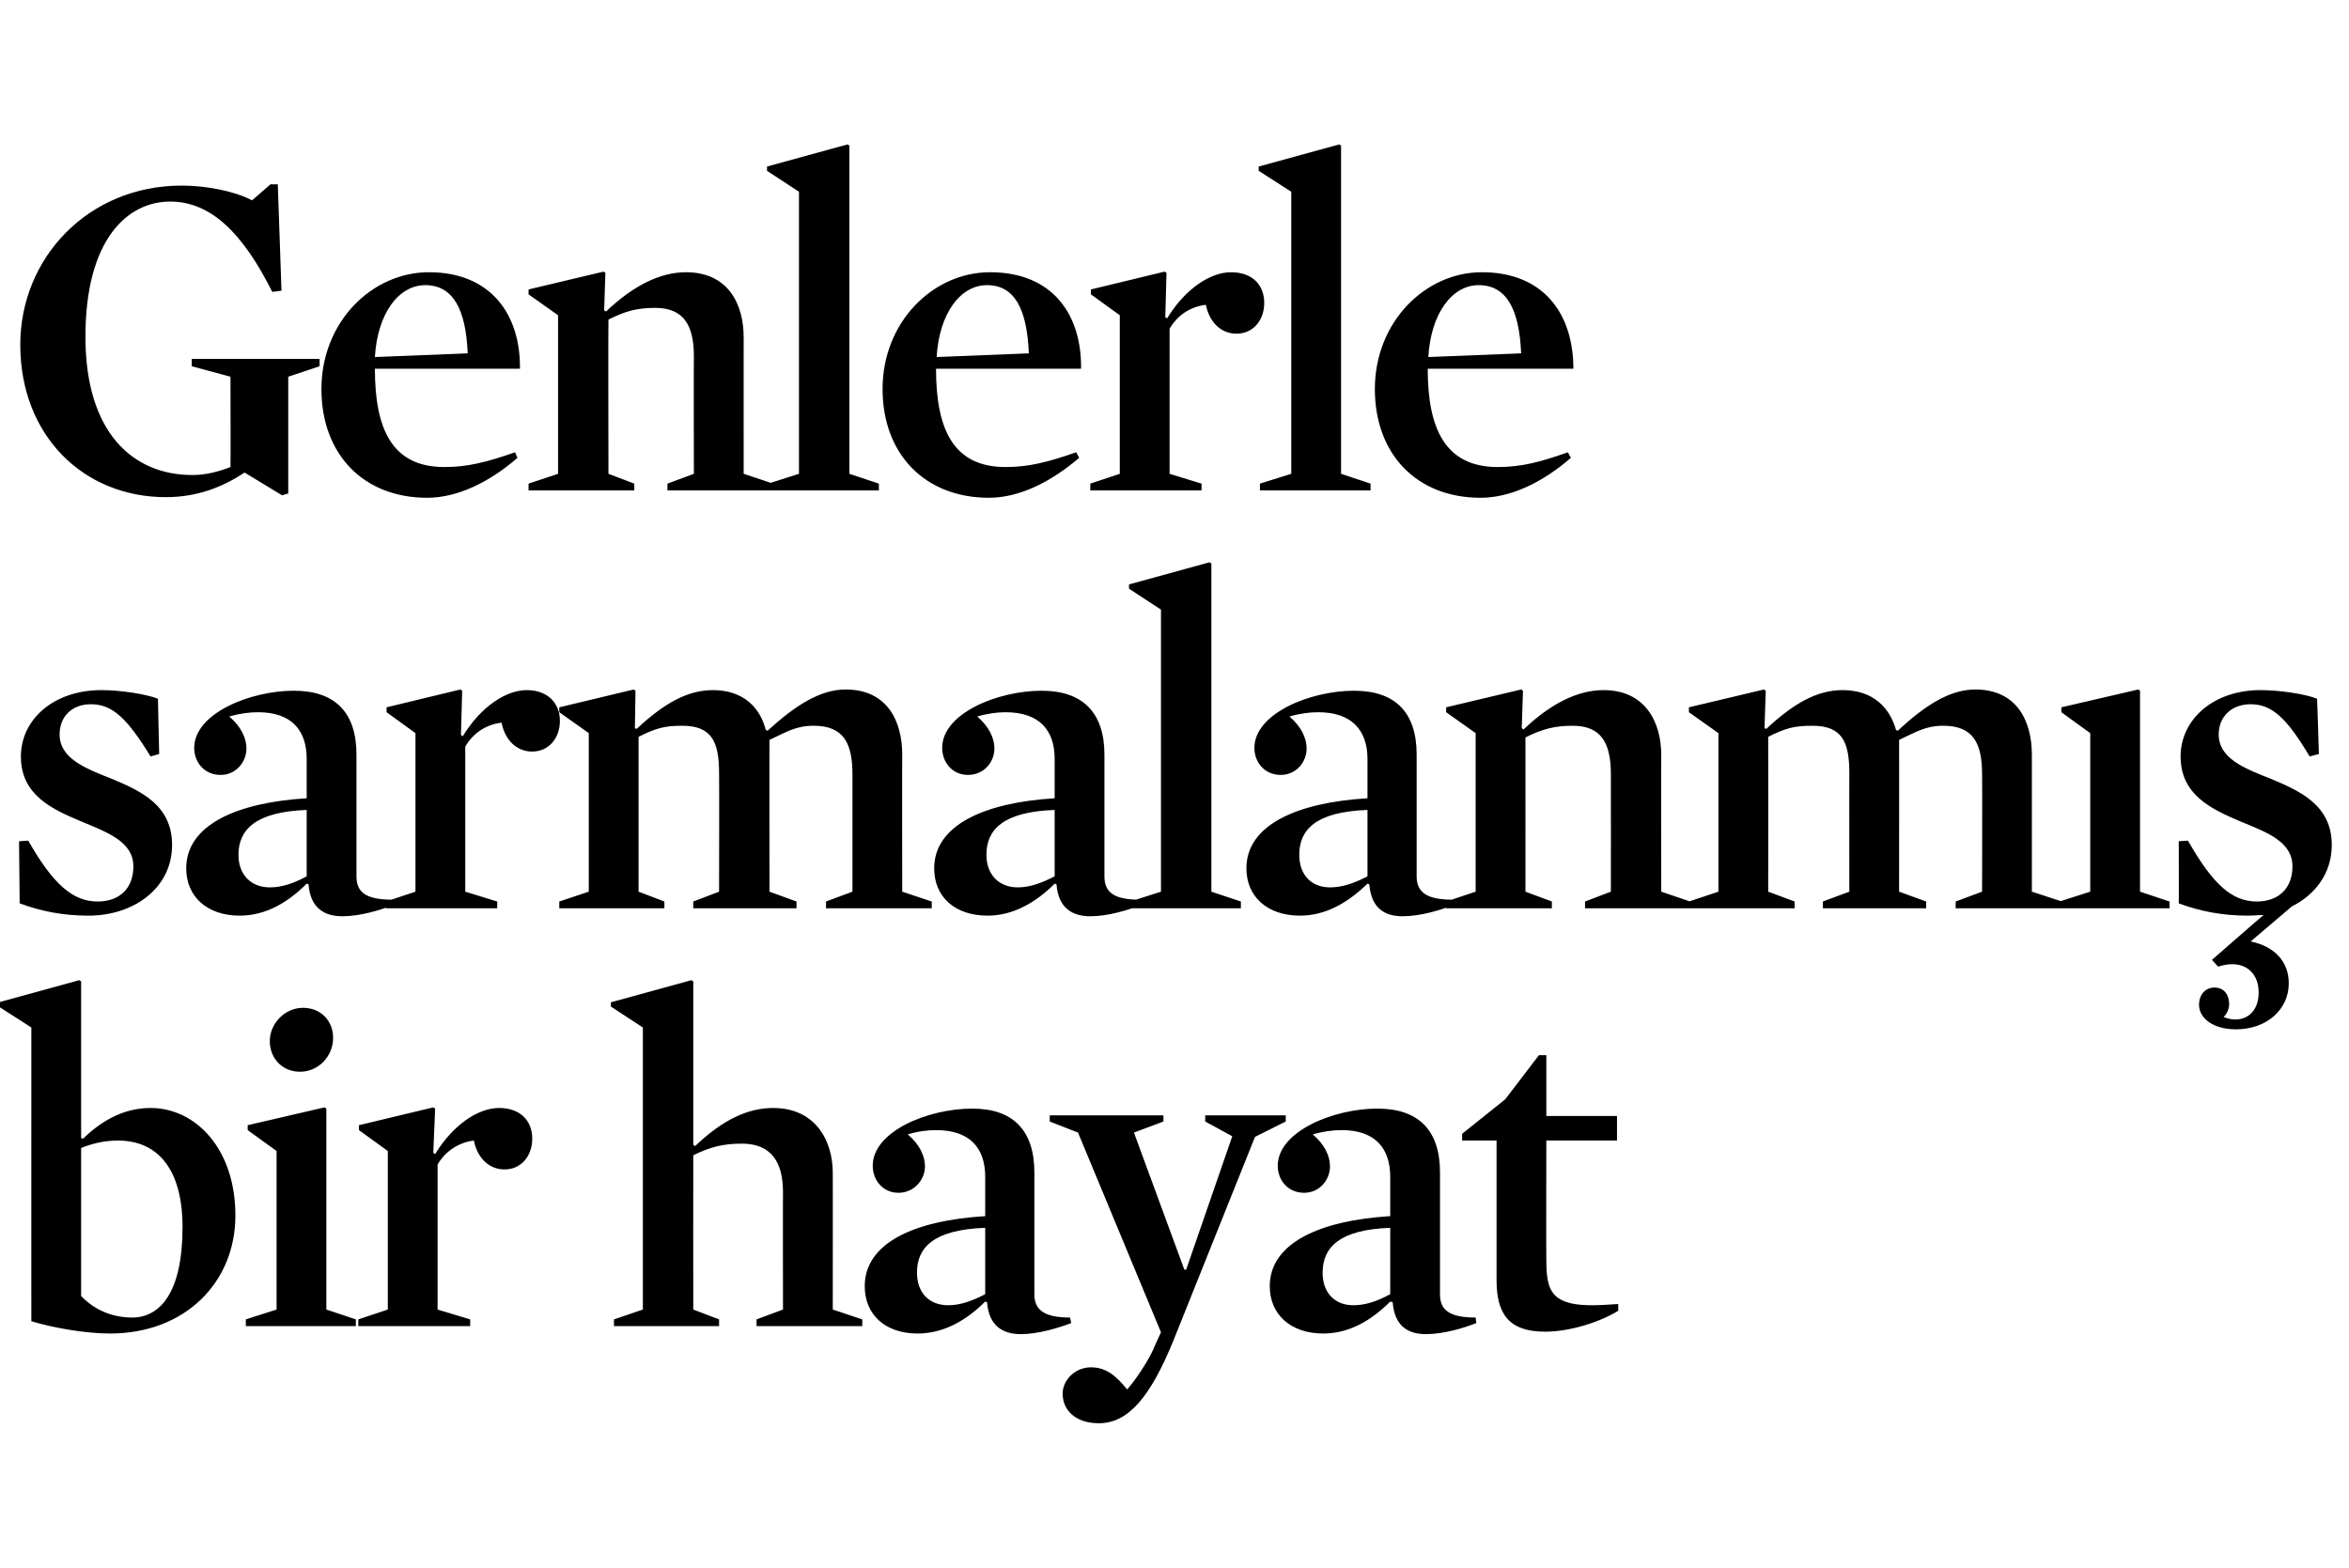
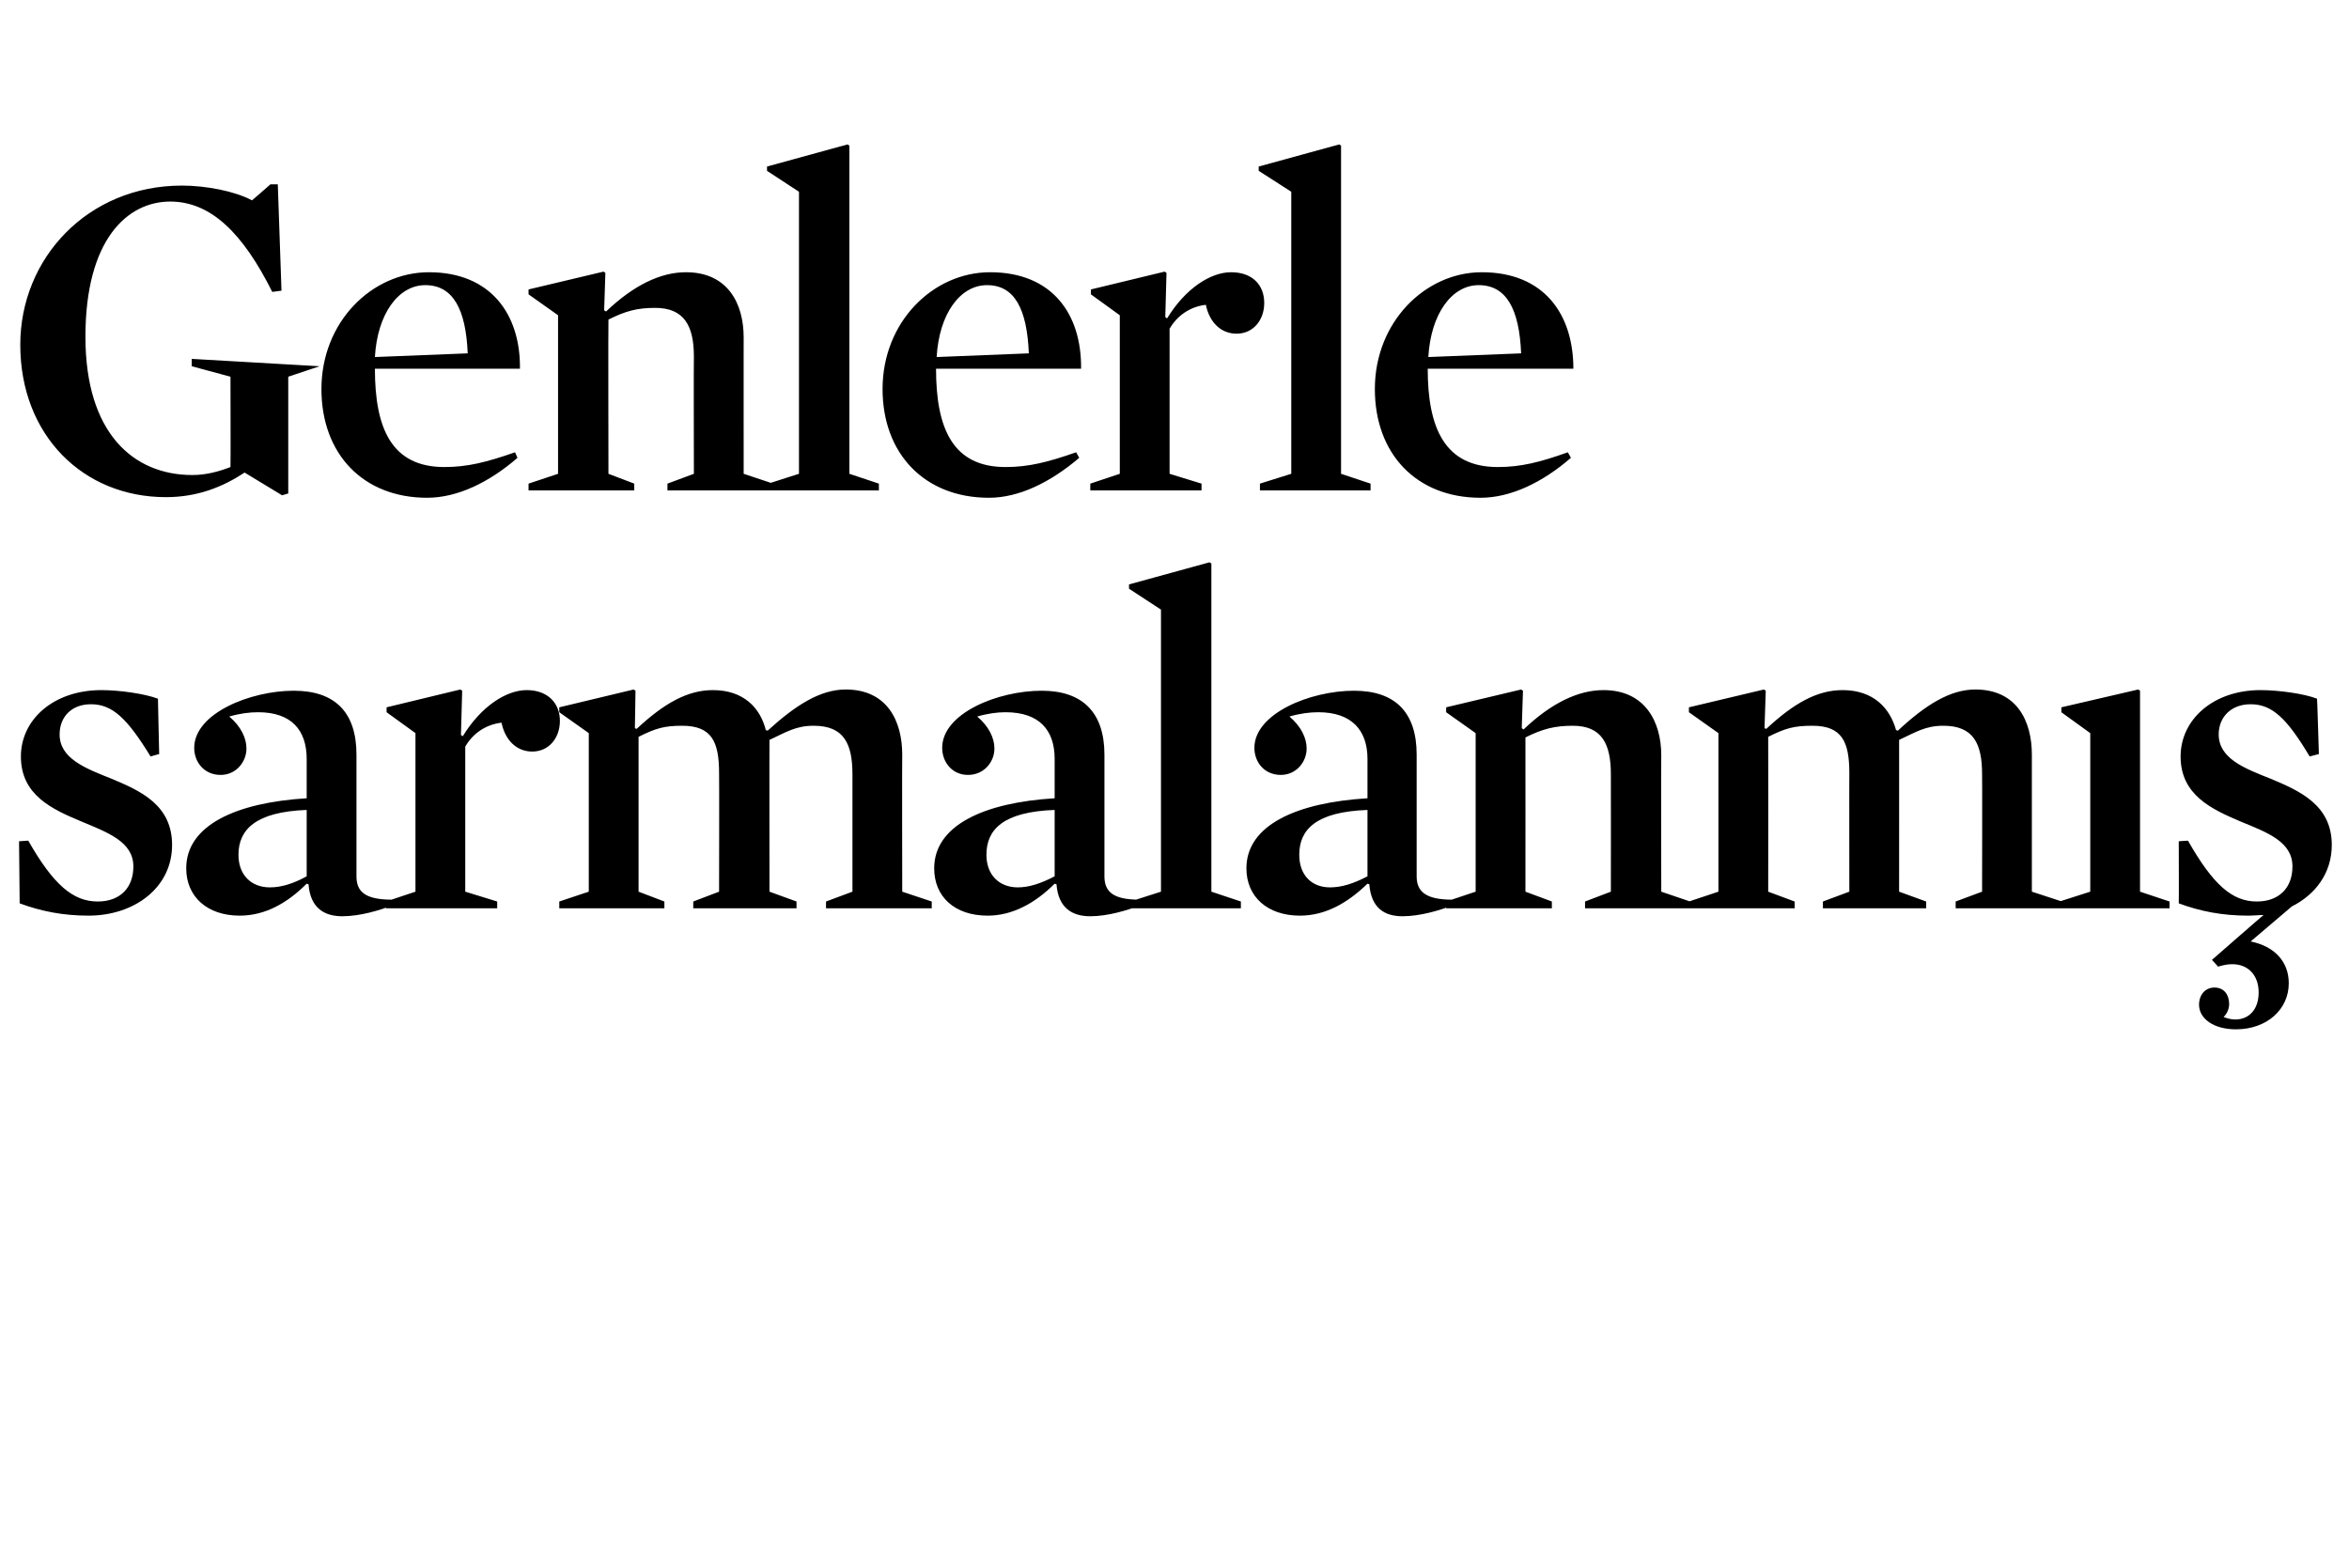
<svg xmlns="http://www.w3.org/2000/svg" version="1.1" width="382.2px" height="255.2px" viewBox="0 -19 382.2 255.2" style="top:-19px">
  <desc>Genlerle sarmalanmış bir hayat</desc>
  <defs />
  <g id="Polygon65374">
-     <path d="M 17.9 198 C 14 198 8.7 197.1 5.1 196 C 5.09 196.04 5.1 148.2 5.1 148.2 L -0.2 144.8 L -0.2 144.1 L 12.9 140.5 L 13.2 140.7 L 13.2 166.2 C 13.2 166.2 13.53 166.32 13.5 166.3 C 16.2 163.7 19.8 161.3 24.5 161.3 C 31.8 161.3 38.3 167.9 38.3 178.8 C 38.3 189.7 30.1 198 17.9 198 Z M 19.2 166.6 C 16.9 166.6 15 167.1 13.2 167.8 C 13.2 167.8 13.2 191.9 13.2 191.9 C 15.6 194.4 18.6 195.4 21.5 195.4 C 26 195.4 29.7 191.4 29.7 180.7 C 29.7 171.3 25.7 166.6 19.2 166.6 Z M 49.3 145 C 52.2 145 54.2 147.1 54.2 149.9 C 54.2 152.8 51.9 155.4 48.8 155.4 C 46 155.4 43.9 153.3 43.9 150.4 C 43.9 147.6 46.3 145 49.3 145 Z M 40.3 164.9 L 40.3 164.1 L 52.8 161.2 L 53.1 161.4 L 53.1 194.1 L 57.9 195.7 L 57.9 196.8 L 40 196.8 L 40 195.7 L 45 194.1 L 45 168.3 L 40.3 164.9 Z M 82.1 171.3 C 79.6 171.3 77.7 169.5 77.1 166.6 C 74.6 166.9 72.4 168.4 71.2 170.5 C 71.21 170.5 71.2 194.1 71.2 194.1 L 76.5 195.7 L 76.5 196.8 L 58.3 196.8 L 58.3 195.7 L 63.1 194.1 L 63.1 168.3 L 58.4 164.9 L 58.4 164.1 L 70.5 161.2 L 70.8 161.4 L 70.5 168.6 C 70.5 168.6 70.83 168.83 70.8 168.8 C 73.8 163.9 77.9 161.3 81.2 161.3 C 84.7 161.3 86.6 163.4 86.6 166.3 C 86.6 169.1 84.8 171.3 82.1 171.3 Z M 120.7 167.1 C 117.8 167.1 115.6 167.6 112.8 169 C 112.78 168.98 112.8 194.1 112.8 194.1 L 117 195.7 L 117 196.8 L 99.9 196.8 L 99.9 195.7 L 104.6 194.1 L 104.6 148.2 L 99.4 144.8 L 99.4 144.1 L 112.5 140.5 L 112.8 140.7 L 112.8 167.3 C 112.8 167.3 113.09 167.46 113.1 167.5 C 117.6 163.2 121.7 161.3 125.8 161.3 C 132.6 161.3 135.5 166.5 135.5 171.9 C 135.51 171.87 135.5 194.1 135.5 194.1 L 140.3 195.7 L 140.3 196.8 L 123.1 196.8 L 123.1 195.7 L 127.4 194.1 C 127.4 194.1 127.37 174.99 127.4 175 C 127.4 170 125.4 167.1 120.7 167.1 Z M 168.3 191.6 C 168.3 194.1 169.8 195.4 174.1 195.4 C 174.1 195.4 174.3 196.3 174.3 196.3 C 172.2 197.1 168.9 198.1 166.1 198.1 C 163.2 198.1 160.9 196.8 160.6 192.9 C 160.6 192.9 160.3 192.8 160.3 192.8 C 157.2 195.9 153.5 198 149.3 198 C 144 198 140.7 194.9 140.7 190.3 C 140.7 183.3 148.7 179.6 160.3 178.9 C 160.3 178.9 160.3 172.5 160.3 172.5 C 160.3 167.8 157.8 164.9 152.3 164.9 C 150.9 164.9 149.3 165.1 147.7 165.6 C 149.6 167.2 150.5 169.1 150.5 170.8 C 150.5 173 148.7 175.1 146.2 175.1 C 143.6 175.1 142 173 142 170.7 C 142 165.1 151 161.4 158.2 161.4 C 164.9 161.4 168.3 165 168.3 171.8 C 168.3 171.8 168.3 191.6 168.3 191.6 Z M 160.3 180.8 C 151.9 181.1 149.2 184 149.2 188.1 C 149.2 191.4 151.2 193.4 154.3 193.4 C 156.1 193.4 158 192.8 160.3 191.6 C 160.3 191.6 160.3 180.8 160.3 180.8 Z M 190.9 199.2 C 187.1 208.5 183.5 212.6 178.8 212.6 C 174.8 212.6 172.9 210.3 172.9 207.8 C 172.9 205.5 175 203.5 177.5 203.5 C 180 203.5 181.6 204.9 183.4 207.1 C 184.8 205.5 186.6 202.8 187.6 200.7 C 187.57 200.68 188.9 197.8 188.9 197.8 L 175.4 165.3 L 170.8 163.5 L 170.8 162.5 L 189.3 162.5 L 189.3 163.5 L 184.5 165.3 L 192.7 187.6 L 193 187.6 L 200.5 165.9 L 196.1 163.5 L 196.1 162.5 L 209.2 162.5 L 209.2 163.5 L 204.2 166 C 204.2 166 190.91 199.16 190.9 199.2 Z M 234.3 191.6 C 234.3 194.1 235.7 195.4 240.1 195.4 C 240.1 195.4 240.2 196.3 240.2 196.3 C 238.2 197.1 234.9 198.1 232 198.1 C 229.1 198.1 226.9 196.8 226.6 192.9 C 226.6 192.9 226.2 192.8 226.2 192.8 C 223.1 195.9 219.5 198 215.3 198 C 210 198 206.6 194.9 206.6 190.3 C 206.6 183.3 214.7 179.6 226.2 178.9 C 226.2 178.9 226.2 172.5 226.2 172.5 C 226.2 167.8 223.7 164.9 218.3 164.9 C 216.9 164.9 215.3 165.1 213.6 165.6 C 215.5 167.2 216.4 169.1 216.4 170.8 C 216.4 173 214.7 175.1 212.2 175.1 C 209.5 175.1 207.9 173 207.9 170.7 C 207.9 165.1 217 161.4 224.1 161.4 C 230.9 161.4 234.3 165 234.3 171.8 C 234.3 171.8 234.3 191.6 234.3 191.6 Z M 226.2 180.8 C 217.9 181.1 215.2 184 215.2 188.1 C 215.2 191.4 217.2 193.4 220.2 193.4 C 222.1 193.4 224 192.8 226.2 191.6 C 226.2 191.6 226.2 180.8 226.2 180.8 Z M 251.4 197.7 C 245.4 197.7 243.5 194.7 243.5 189.3 C 243.5 189.28 243.5 166.6 243.5 166.6 L 237.9 166.6 L 237.9 165.5 L 244.9 159.9 L 250.4 152.7 L 251.6 152.7 L 251.6 162.6 L 263.1 162.6 L 263.1 166.6 L 251.6 166.6 C 251.6 166.6 251.56 186.24 251.6 186.2 C 251.6 189.3 252 191.1 253.5 192.2 C 254.8 193.1 256.6 193.4 259.1 193.4 C 260.3 193.4 261.8 193.3 263.3 193.2 C 263.3 193.2 263.3 194.3 263.3 194.3 C 260.4 196.1 255.5 197.7 251.4 197.7 Z " stroke="none" fill="#000" />
-   </g>
+     </g>
  <g id="Polygon65373">
    <path d="M 14.4 130 C 10.3 130 6.7 129.3 3.2 128 C 3.19 127.96 3.1 117.9 3.1 117.9 C 3.1 117.9 4.64 117.78 4.6 117.8 C 8.7 125 11.9 127.7 15.9 127.7 C 19.5 127.7 21.7 125.5 21.7 122 C 21.7 118 17.6 116.5 13.3 114.7 C 8.5 112.7 3.4 110.4 3.4 104.1 C 3.4 98.1 8.7 93.3 16.5 93.3 C 19.5 93.3 23.6 93.9 25.7 94.7 C 25.69 94.68 25.9 103.7 25.9 103.7 C 25.9 103.7 24.47 104.1 24.5 104.1 C 20.7 97.9 18.3 95.6 14.8 95.6 C 11.6 95.6 9.7 97.7 9.7 100.5 C 9.7 104.4 13.8 106 18.1 107.7 C 22.9 109.7 28 112 28 118.5 C 28 125.5 21.8 130 14.4 130 Z M 58 123.6 C 58 126.1 59.4 127.4 63.8 127.4 C 63.8 127.4 63.9 128.3 63.9 128.3 C 61.9 129.1 58.6 130.1 55.7 130.1 C 52.8 130.1 50.5 128.8 50.2 124.9 C 50.2 124.9 49.9 124.8 49.9 124.8 C 46.8 127.9 43.2 130 39 130 C 33.7 130 30.3 126.9 30.3 122.3 C 30.3 115.3 38.4 111.6 49.9 110.9 C 49.9 110.9 49.9 104.5 49.9 104.5 C 49.9 99.8 47.4 96.9 42 96.9 C 40.6 96.9 39 97.1 37.3 97.6 C 39.2 99.2 40.1 101.1 40.1 102.8 C 40.1 105 38.4 107.1 35.9 107.1 C 33.2 107.1 31.6 105 31.6 102.7 C 31.6 97.1 40.7 93.4 47.8 93.4 C 54.6 93.4 58 97 58 103.8 C 58 103.8 58 123.6 58 123.6 Z M 49.9 112.8 C 41.6 113.1 38.8 116 38.8 120.1 C 38.8 123.4 40.9 125.4 43.9 125.4 C 45.8 125.4 47.7 124.8 49.9 123.6 C 49.9 123.6 49.9 112.8 49.9 112.8 Z M 86.6 103.3 C 84.1 103.3 82.2 101.5 81.6 98.6 C 79 98.9 76.9 100.4 75.7 102.5 C 75.7 102.5 75.7 126.1 75.7 126.1 L 80.9 127.7 L 80.9 128.8 L 62.8 128.8 L 62.8 127.7 L 67.6 126.1 L 67.6 100.3 L 62.9 96.9 L 62.9 96.1 L 74.9 93.2 L 75.2 93.4 L 75 100.6 C 75 100.6 75.32 100.83 75.3 100.8 C 78.3 95.9 82.4 93.3 85.7 93.3 C 89.1 93.3 91.1 95.4 91.1 98.3 C 91.1 101.1 89.3 103.3 86.6 103.3 Z M 132.4 99.1 C 129.5 99.1 128 100.1 125.2 101.4 C 125.17 101.36 125.2 126.1 125.2 126.1 L 129.6 127.7 L 129.6 128.8 L 112.8 128.8 L 112.8 127.7 L 117 126.1 C 117 126.1 117.04 106.76 117 106.8 C 117 101.7 115.8 99.1 111 99.1 C 108.1 99.1 106.7 99.5 103.9 100.9 C 103.89 100.91 103.9 126.1 103.9 126.1 L 108.1 127.7 L 108.1 128.8 L 91 128.8 L 91 127.7 L 95.8 126.1 L 95.8 100.3 L 91 96.9 L 91 96.1 L 103.1 93.2 L 103.4 93.4 L 103.3 99.5 C 103.3 99.5 103.59 99.62 103.6 99.6 C 108.1 95.4 111.9 93.3 116 93.3 C 121 93.3 123.7 96.2 124.6 99.8 C 124.6 99.8 124.9 99.9 124.9 99.9 C 129.5 95.7 133.5 93.2 137.6 93.2 C 144.4 93.2 146.8 98.4 146.8 103.8 C 146.76 103.8 146.8 126.1 146.8 126.1 L 151.6 127.7 L 151.6 128.8 L 134.4 128.8 L 134.4 127.7 L 138.7 126.1 C 138.7 126.1 138.7 106.99 138.7 107 C 138.7 102 137.3 99.1 132.4 99.1 Z M 179.7 123.6 C 179.7 126.1 181.1 127.4 185.4 127.4 C 185.4 127.4 185.6 128.3 185.6 128.3 C 183.5 129.1 180.3 130.1 177.4 130.1 C 174.5 130.1 172.2 128.8 171.9 124.9 C 171.9 124.9 171.6 124.8 171.6 124.8 C 168.5 127.9 164.8 130 160.7 130 C 155.3 130 152 126.9 152 122.3 C 152 115.3 160.1 111.6 171.6 110.9 C 171.6 110.9 171.6 104.5 171.6 104.5 C 171.6 99.8 169.1 96.9 163.6 96.9 C 162.3 96.9 160.7 97.1 159 97.6 C 160.9 99.2 161.8 101.1 161.8 102.8 C 161.8 105 160.1 107.1 157.5 107.1 C 154.9 107.1 153.3 105 153.3 102.7 C 153.3 97.1 162.3 93.4 169.5 93.4 C 176.2 93.4 179.7 97 179.7 103.8 C 179.7 103.8 179.7 123.6 179.7 123.6 Z M 171.6 112.8 C 163.2 113.1 160.5 116 160.5 120.1 C 160.5 123.4 162.6 125.4 165.6 125.4 C 167.4 125.4 169.3 124.8 171.6 123.6 C 171.6 123.6 171.6 112.8 171.6 112.8 Z M 201.9 127.7 L 201.9 128.8 L 183.9 128.8 L 183.9 127.7 L 188.9 126.1 L 188.9 80.2 L 183.7 76.8 L 183.7 76.1 L 196.8 72.5 L 197.1 72.7 L 197.1 126.1 L 201.9 127.7 Z M 230.5 123.6 C 230.5 126.1 232 127.4 236.3 127.4 C 236.3 127.4 236.4 128.3 236.4 128.3 C 234.4 129.1 231.1 130.1 228.2 130.1 C 225.3 130.1 223.1 128.8 222.8 124.9 C 222.8 124.9 222.5 124.8 222.5 124.8 C 219.3 127.9 215.7 130 211.5 130 C 206.2 130 202.8 126.9 202.8 122.3 C 202.8 115.3 210.9 111.6 222.5 110.9 C 222.5 110.9 222.5 104.5 222.5 104.5 C 222.5 99.8 219.9 96.9 214.5 96.9 C 213.1 96.9 211.5 97.1 209.8 97.6 C 211.7 99.2 212.6 101.1 212.6 102.8 C 212.6 105 210.9 107.1 208.4 107.1 C 205.7 107.1 204.1 105 204.1 102.7 C 204.1 97.1 213.2 93.4 220.3 93.4 C 227.1 93.4 230.5 97 230.5 103.8 C 230.5 103.8 230.5 123.6 230.5 123.6 Z M 222.5 112.8 C 214.1 113.1 211.4 116 211.4 120.1 C 211.4 123.4 213.4 125.4 216.4 125.4 C 218.3 125.4 220.2 124.8 222.5 123.6 C 222.5 123.6 222.5 112.8 222.5 112.8 Z M 270.3 126.1 L 275 127.7 L 275 128.8 L 257.9 128.8 L 257.9 127.7 L 262.1 126.1 C 262.1 126.1 262.12 106.99 262.1 107 C 262.1 102 260.6 99.1 255.9 99.1 C 253 99.1 251 99.6 248.2 101 C 248.21 100.98 248.2 126.1 248.2 126.1 L 252.5 127.7 L 252.5 128.8 L 235.3 128.8 L 235.3 127.7 L 240.1 126.1 L 240.1 100.3 L 235.3 96.9 L 235.3 96.1 L 247.5 93.2 L 247.8 93.4 L 247.6 99.5 C 247.6 99.5 247.91 99.69 247.9 99.7 C 252.4 95.4 256.8 93.3 260.9 93.3 C 267.7 93.3 270.3 98.5 270.3 103.9 C 270.25 103.87 270.3 126.1 270.3 126.1 Z M 316.2 99.1 C 313.3 99.1 311.8 100.1 309 101.4 C 309.01 101.36 309 126.1 309 126.1 L 313.4 127.7 L 313.4 128.8 L 296.6 128.8 L 296.6 127.7 L 300.9 126.1 C 300.9 126.1 300.88 106.76 300.9 106.8 C 300.9 101.7 299.7 99.1 294.9 99.1 C 291.9 99.1 290.5 99.5 287.7 100.9 C 287.73 100.91 287.7 126.1 287.7 126.1 L 292 127.7 L 292 128.8 L 274.8 128.8 L 274.8 127.7 L 279.6 126.1 L 279.6 100.3 L 274.8 96.9 L 274.8 96.1 L 287 93.2 L 287.3 93.4 L 287.1 99.5 C 287.1 99.5 287.43 99.62 287.4 99.6 C 291.9 95.4 295.7 93.3 299.8 93.3 C 304.8 93.3 307.5 96.2 308.5 99.8 C 308.5 99.8 308.8 99.9 308.8 99.9 C 313.3 95.7 317.3 93.2 321.4 93.2 C 328.2 93.2 330.6 98.4 330.6 103.8 C 330.6 103.8 330.6 126.1 330.6 126.1 L 335.5 127.7 L 335.5 128.8 L 318.2 128.8 L 318.2 127.7 L 322.5 126.1 C 322.5 126.1 322.54 106.99 322.5 107 C 322.5 102 321.1 99.1 316.2 99.1 Z M 335.4 96.9 L 335.4 96.1 L 347.9 93.2 L 348.2 93.4 L 348.2 126.1 L 353 127.7 L 353 128.8 L 335.1 128.8 L 335.1 127.7 L 340.1 126.1 L 340.1 100.3 L 335.4 96.9 Z M 363.8 148.5 C 360.1 148.5 357.8 146.7 357.8 144.5 C 357.8 142.9 358.8 141.7 360.3 141.7 C 361.9 141.7 362.7 142.9 362.7 144.4 C 362.7 145.1 362.4 145.9 361.8 146.5 C 362.4 146.7 362.9 146.9 363.7 146.9 C 365.9 146.9 367.5 145.3 367.5 142.5 C 367.5 139.7 365.8 137.9 363.2 137.9 C 362.3 137.9 361.6 138.1 360.9 138.3 C 360.92 138.3 359.9 137.2 359.9 137.2 C 359.9 137.2 368.29 129.86 368.3 129.9 C 367.5 129.9 366.6 130 365.8 130 C 361.6 130 358 129.3 354.5 128 C 354.54 127.96 354.5 117.9 354.5 117.9 C 354.5 117.9 355.98 117.78 356 117.8 C 360.1 125 363.2 127.7 367.2 127.7 C 370.8 127.7 373 125.5 373 122 C 373 118 369 116.5 364.6 114.7 C 359.9 112.7 354.8 110.4 354.8 104.1 C 354.8 98.1 360.1 93.3 367.8 93.3 C 370.8 93.3 375 93.9 377 94.7 C 377.03 94.68 377.3 103.7 377.3 103.7 C 377.3 103.7 375.82 104.1 375.8 104.1 C 372.1 97.9 369.7 95.6 366.2 95.6 C 363 95.6 361 97.7 361 100.5 C 361 104.4 365.1 106 369.4 107.7 C 374.2 109.7 379.4 112 379.4 118.5 C 379.4 123.1 376.7 126.6 372.9 128.5 C 372.9 128.5 366.2 134.2 366.2 134.2 C 370.1 135 372.4 137.5 372.4 141 C 372.4 145.3 368.8 148.5 363.8 148.5 Z " stroke="none" fill="#000" />
  </g>
  <g id="Polygon65372">
-     <path d="M 44.3 28.5 C 39.6 19.1 34.4 13.8 27.7 13.8 C 20.7 13.8 13.9 20 13.9 35.8 C 13.9 51.5 21.7 58.3 31.3 58.3 C 33.6 58.3 35.7 57.7 37.5 57 C 37.54 57 37.5 42.3 37.5 42.3 L 31.2 40.6 L 31.2 39.4 L 52 39.4 L 52 40.6 L 46.9 42.3 L 46.9 61.3 L 45.9 61.6 C 45.9 61.6 39.82 57.91 39.8 57.9 C 36.3 60.2 32.2 61.9 27 61.9 C 13.5 61.9 3.3 51.8 3.3 37.1 C 3.3 23 14.3 11.2 29.6 11.2 C 33.5 11.2 38.2 12.1 41 13.6 C 41.04 13.6 44 11 44 11 L 45.2 11 L 45.8 28.3 C 45.8 28.3 44.31 28.5 44.3 28.5 Z M 61 41 C 61 50.7 63.7 57 72.3 57 C 76.1 57 79.2 56.2 83.8 54.6 C 83.8 54.6 84.2 55.5 84.2 55.5 C 79.6 59.5 74.4 62 69.5 62 C 59.1 62 52.3 54.9 52.3 44.3 C 52.3 33.4 60.5 25.3 69.8 25.3 C 79.8 25.3 84.7 32.1 84.6 41 C 84.6 41 61 41 61 41 Z M 76.1 38.5 C 75.8 31.3 73.7 27.4 69.2 27.4 C 64.8 27.4 61.4 32.1 61 39.1 C 61 39.1 76.1 38.5 76.1 38.5 Z M 121 58.1 L 125.8 59.7 L 125.8 60.8 L 108.6 60.8 L 108.6 59.7 L 112.9 58.1 C 112.9 58.1 112.86 38.99 112.9 39 C 112.9 34 111.3 31.1 106.6 31.1 C 103.7 31.1 101.8 31.6 99 33 C 98.95 32.98 99 58.1 99 58.1 L 103.2 59.7 L 103.2 60.8 L 86 60.8 L 86 59.7 L 90.8 58.1 L 90.8 32.3 L 86 28.9 L 86 28.1 L 98.2 25.2 L 98.5 25.4 L 98.3 31.5 C 98.3 31.5 98.65 31.69 98.6 31.7 C 103.1 27.4 107.5 25.3 111.6 25.3 C 118.5 25.3 121 30.5 121 35.9 C 120.99 35.87 121 58.1 121 58.1 Z M 143 59.7 L 143 60.8 L 125 60.8 L 125 59.7 L 130 58.1 L 130 12.2 L 124.8 8.8 L 124.8 8.1 L 137.9 4.5 L 138.2 4.7 L 138.2 58.1 L 143 59.7 Z M 152.3 41 C 152.3 50.7 155 57 163.6 57 C 167.4 57 170.5 56.2 175.1 54.6 C 175.1 54.6 175.6 55.5 175.6 55.5 C 170.9 59.5 165.8 62 160.9 62 C 150.5 62 143.6 54.9 143.6 44.3 C 143.6 33.4 151.8 25.3 161.1 25.3 C 171.2 25.3 176 32.1 175.9 41 C 175.9 41 152.3 41 152.3 41 Z M 167.4 38.5 C 167.1 31.3 165.1 27.4 160.6 27.4 C 156.2 27.4 152.8 32.1 152.4 39.1 C 152.4 39.1 167.4 38.5 167.4 38.5 Z M 201.2 35.3 C 198.7 35.3 196.8 33.5 196.2 30.6 C 193.6 30.9 191.5 32.4 190.3 34.5 C 190.3 34.5 190.3 58.1 190.3 58.1 L 195.5 59.7 L 195.5 60.8 L 177.4 60.8 L 177.4 59.7 L 182.2 58.1 L 182.2 32.3 L 177.5 28.9 L 177.5 28.1 L 189.5 25.2 L 189.8 25.4 L 189.6 32.6 C 189.6 32.6 189.92 32.83 189.9 32.8 C 192.9 27.9 197 25.3 200.3 25.3 C 203.8 25.3 205.7 27.4 205.7 30.3 C 205.7 33.1 203.9 35.3 201.2 35.3 Z M 223 59.7 L 223 60.8 L 205 60.8 L 205 59.7 L 210.1 58.1 L 210.1 12.2 L 204.8 8.8 L 204.8 8.1 L 217.9 4.5 L 218.2 4.7 L 218.2 58.1 L 223 59.7 Z M 232.3 41 C 232.3 50.7 235.1 57 243.7 57 C 247.5 57 250.6 56.2 255.1 54.6 C 255.1 54.6 255.6 55.5 255.6 55.5 C 251 59.5 245.8 62 240.9 62 C 230.5 62 223.7 54.9 223.7 44.3 C 223.7 33.4 231.9 25.3 241.1 25.3 C 251.2 25.3 256 32.1 256 41 C 256 41 232.3 41 232.3 41 Z M 247.5 38.5 C 247.2 31.3 245.1 27.4 240.6 27.4 C 236.2 27.4 232.8 32.1 232.4 39.1 C 232.4 39.1 247.5 38.5 247.5 38.5 Z " stroke="none" fill="#000" />
+     <path d="M 44.3 28.5 C 39.6 19.1 34.4 13.8 27.7 13.8 C 20.7 13.8 13.9 20 13.9 35.8 C 13.9 51.5 21.7 58.3 31.3 58.3 C 33.6 58.3 35.7 57.7 37.5 57 C 37.54 57 37.5 42.3 37.5 42.3 L 31.2 40.6 L 31.2 39.4 L 52 40.6 L 46.9 42.3 L 46.9 61.3 L 45.9 61.6 C 45.9 61.6 39.82 57.91 39.8 57.9 C 36.3 60.2 32.2 61.9 27 61.9 C 13.5 61.9 3.3 51.8 3.3 37.1 C 3.3 23 14.3 11.2 29.6 11.2 C 33.5 11.2 38.2 12.1 41 13.6 C 41.04 13.6 44 11 44 11 L 45.2 11 L 45.8 28.3 C 45.8 28.3 44.31 28.5 44.3 28.5 Z M 61 41 C 61 50.7 63.7 57 72.3 57 C 76.1 57 79.2 56.2 83.8 54.6 C 83.8 54.6 84.2 55.5 84.2 55.5 C 79.6 59.5 74.4 62 69.5 62 C 59.1 62 52.3 54.9 52.3 44.3 C 52.3 33.4 60.5 25.3 69.8 25.3 C 79.8 25.3 84.7 32.1 84.6 41 C 84.6 41 61 41 61 41 Z M 76.1 38.5 C 75.8 31.3 73.7 27.4 69.2 27.4 C 64.8 27.4 61.4 32.1 61 39.1 C 61 39.1 76.1 38.5 76.1 38.5 Z M 121 58.1 L 125.8 59.7 L 125.8 60.8 L 108.6 60.8 L 108.6 59.7 L 112.9 58.1 C 112.9 58.1 112.86 38.99 112.9 39 C 112.9 34 111.3 31.1 106.6 31.1 C 103.7 31.1 101.8 31.6 99 33 C 98.95 32.98 99 58.1 99 58.1 L 103.2 59.7 L 103.2 60.8 L 86 60.8 L 86 59.7 L 90.8 58.1 L 90.8 32.3 L 86 28.9 L 86 28.1 L 98.2 25.2 L 98.5 25.4 L 98.3 31.5 C 98.3 31.5 98.65 31.69 98.6 31.7 C 103.1 27.4 107.5 25.3 111.6 25.3 C 118.5 25.3 121 30.5 121 35.9 C 120.99 35.87 121 58.1 121 58.1 Z M 143 59.7 L 143 60.8 L 125 60.8 L 125 59.7 L 130 58.1 L 130 12.2 L 124.8 8.8 L 124.8 8.1 L 137.9 4.5 L 138.2 4.7 L 138.2 58.1 L 143 59.7 Z M 152.3 41 C 152.3 50.7 155 57 163.6 57 C 167.4 57 170.5 56.2 175.1 54.6 C 175.1 54.6 175.6 55.5 175.6 55.5 C 170.9 59.5 165.8 62 160.9 62 C 150.5 62 143.6 54.9 143.6 44.3 C 143.6 33.4 151.8 25.3 161.1 25.3 C 171.2 25.3 176 32.1 175.9 41 C 175.9 41 152.3 41 152.3 41 Z M 167.4 38.5 C 167.1 31.3 165.1 27.4 160.6 27.4 C 156.2 27.4 152.8 32.1 152.4 39.1 C 152.4 39.1 167.4 38.5 167.4 38.5 Z M 201.2 35.3 C 198.7 35.3 196.8 33.5 196.2 30.6 C 193.6 30.9 191.5 32.4 190.3 34.5 C 190.3 34.5 190.3 58.1 190.3 58.1 L 195.5 59.7 L 195.5 60.8 L 177.4 60.8 L 177.4 59.7 L 182.2 58.1 L 182.2 32.3 L 177.5 28.9 L 177.5 28.1 L 189.5 25.2 L 189.8 25.4 L 189.6 32.6 C 189.6 32.6 189.92 32.83 189.9 32.8 C 192.9 27.9 197 25.3 200.3 25.3 C 203.8 25.3 205.7 27.4 205.7 30.3 C 205.7 33.1 203.9 35.3 201.2 35.3 Z M 223 59.7 L 223 60.8 L 205 60.8 L 205 59.7 L 210.1 58.1 L 210.1 12.2 L 204.8 8.8 L 204.8 8.1 L 217.9 4.5 L 218.2 4.7 L 218.2 58.1 L 223 59.7 Z M 232.3 41 C 232.3 50.7 235.1 57 243.7 57 C 247.5 57 250.6 56.2 255.1 54.6 C 255.1 54.6 255.6 55.5 255.6 55.5 C 251 59.5 245.8 62 240.9 62 C 230.5 62 223.7 54.9 223.7 44.3 C 223.7 33.4 231.9 25.3 241.1 25.3 C 251.2 25.3 256 32.1 256 41 C 256 41 232.3 41 232.3 41 Z M 247.5 38.5 C 247.2 31.3 245.1 27.4 240.6 27.4 C 236.2 27.4 232.8 32.1 232.4 39.1 C 232.4 39.1 247.5 38.5 247.5 38.5 Z " stroke="none" fill="#000" />
  </g>
</svg>